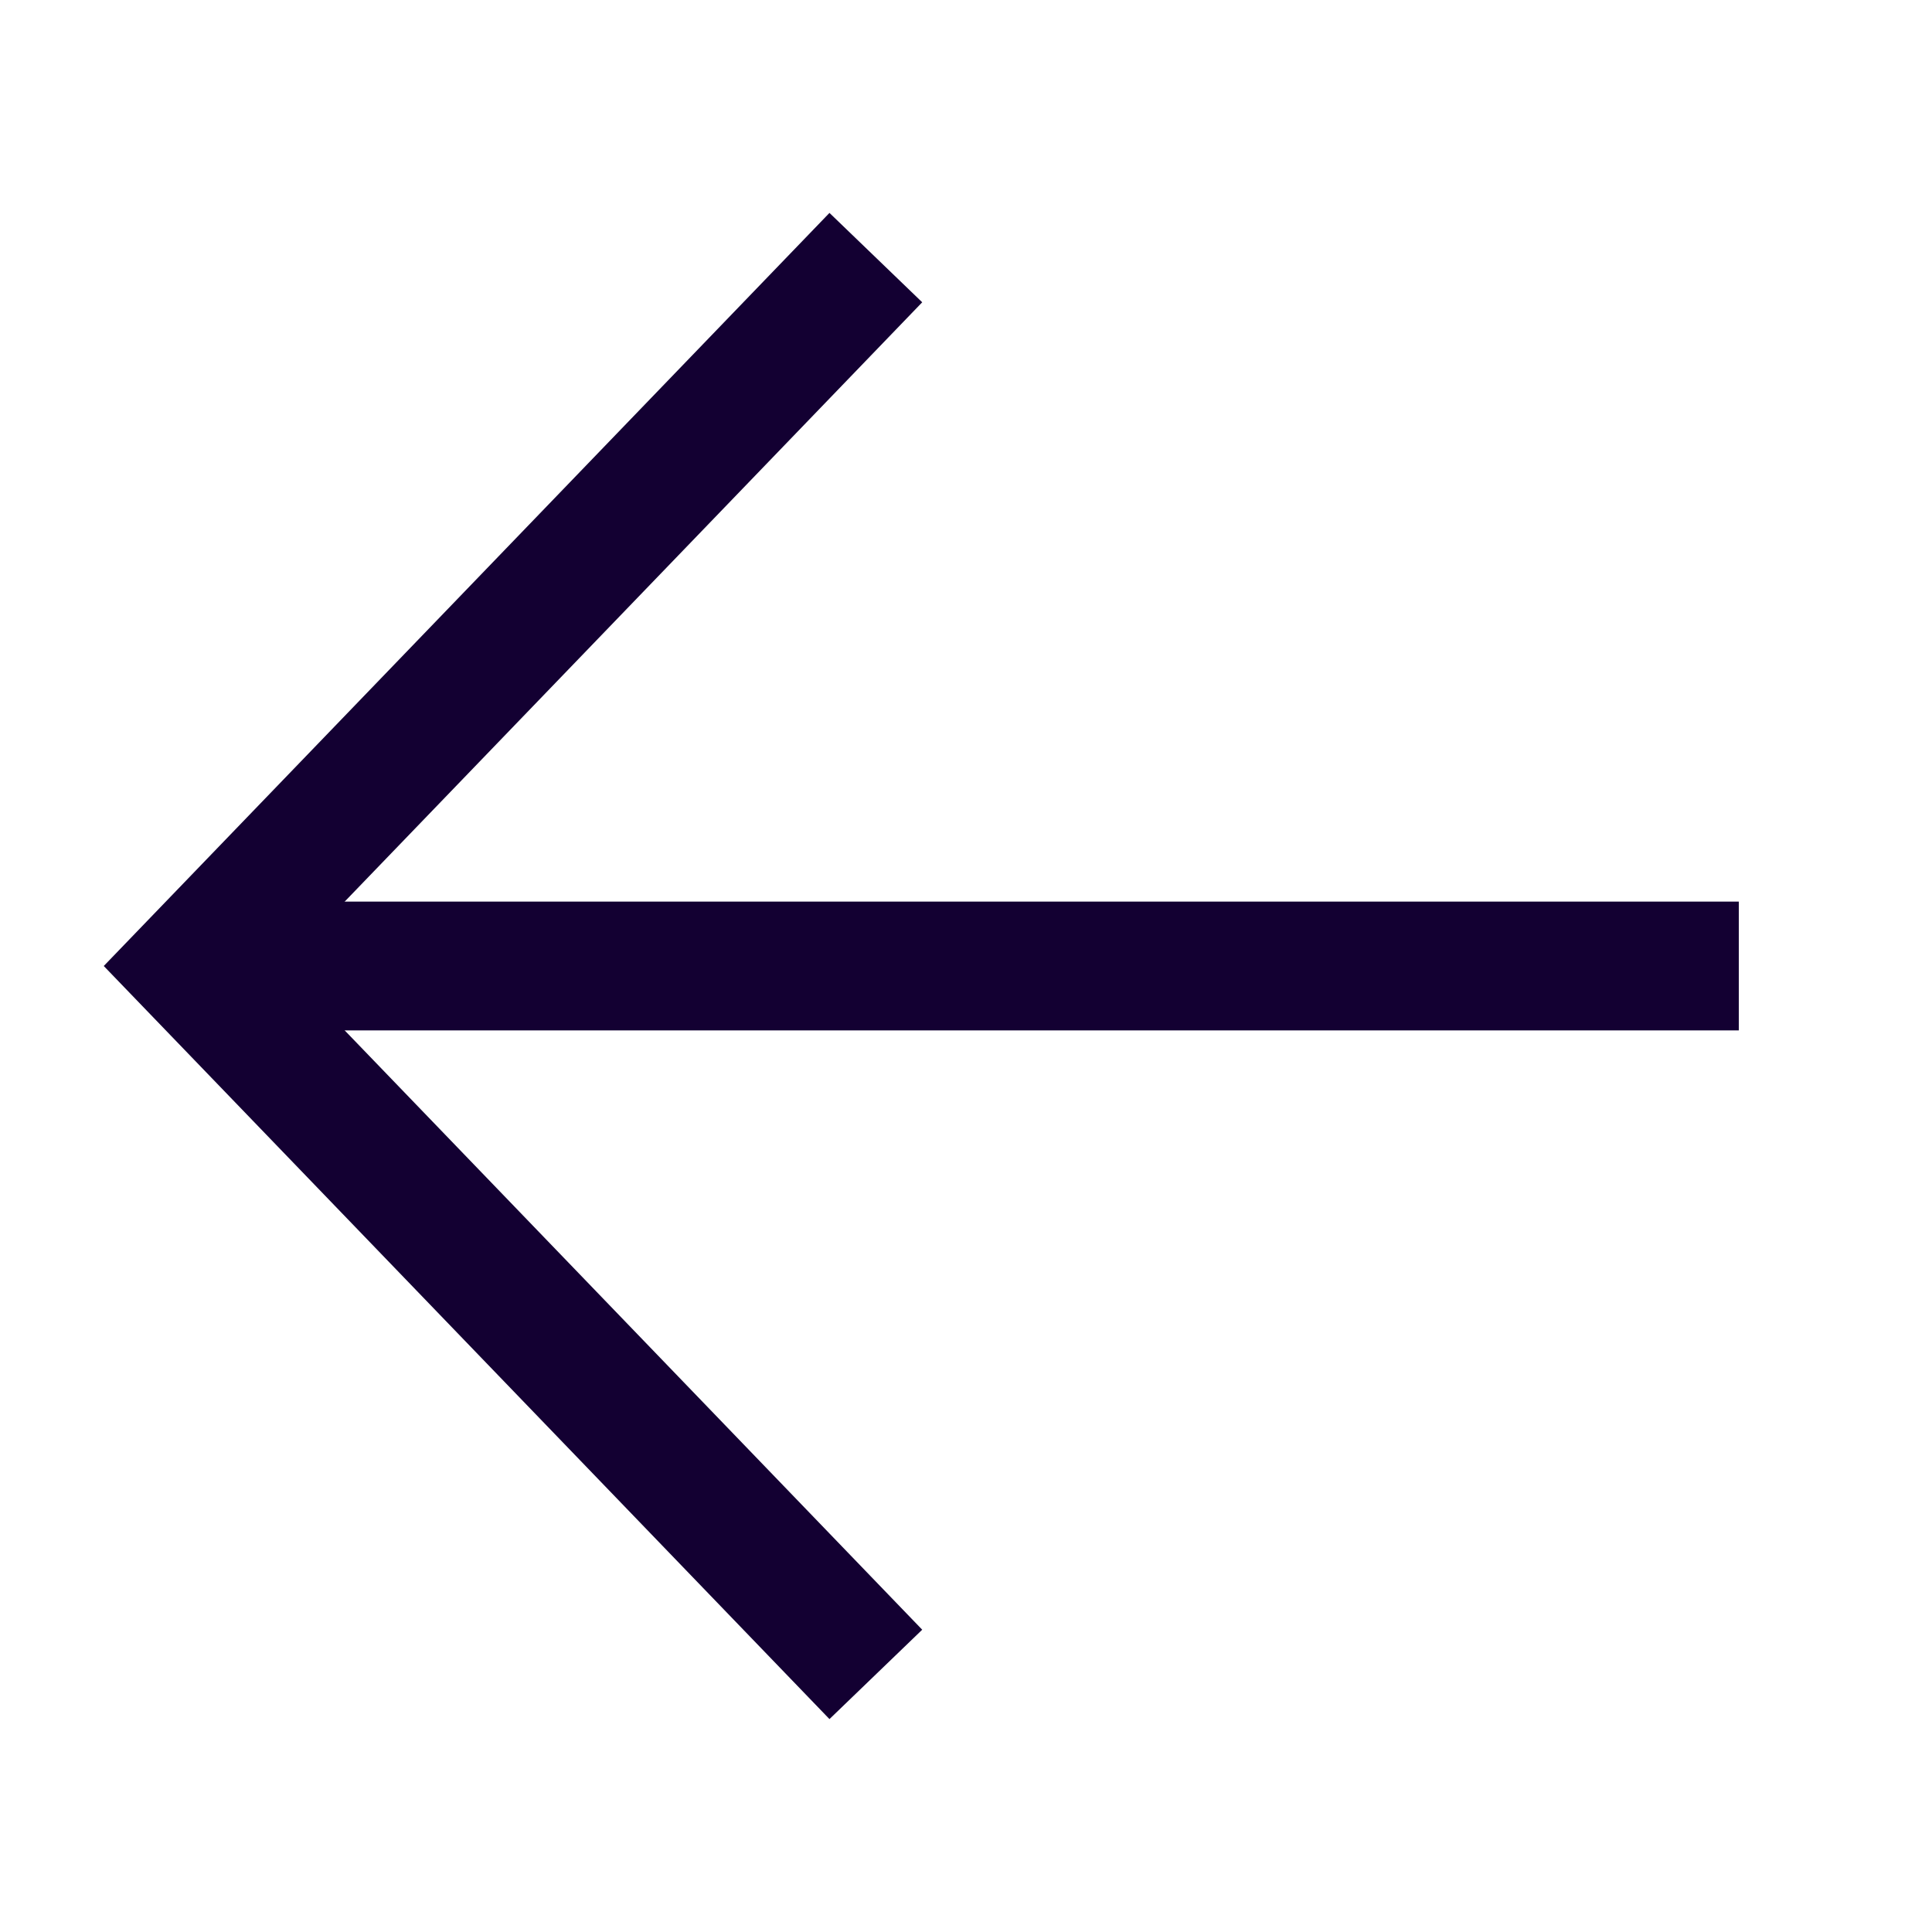
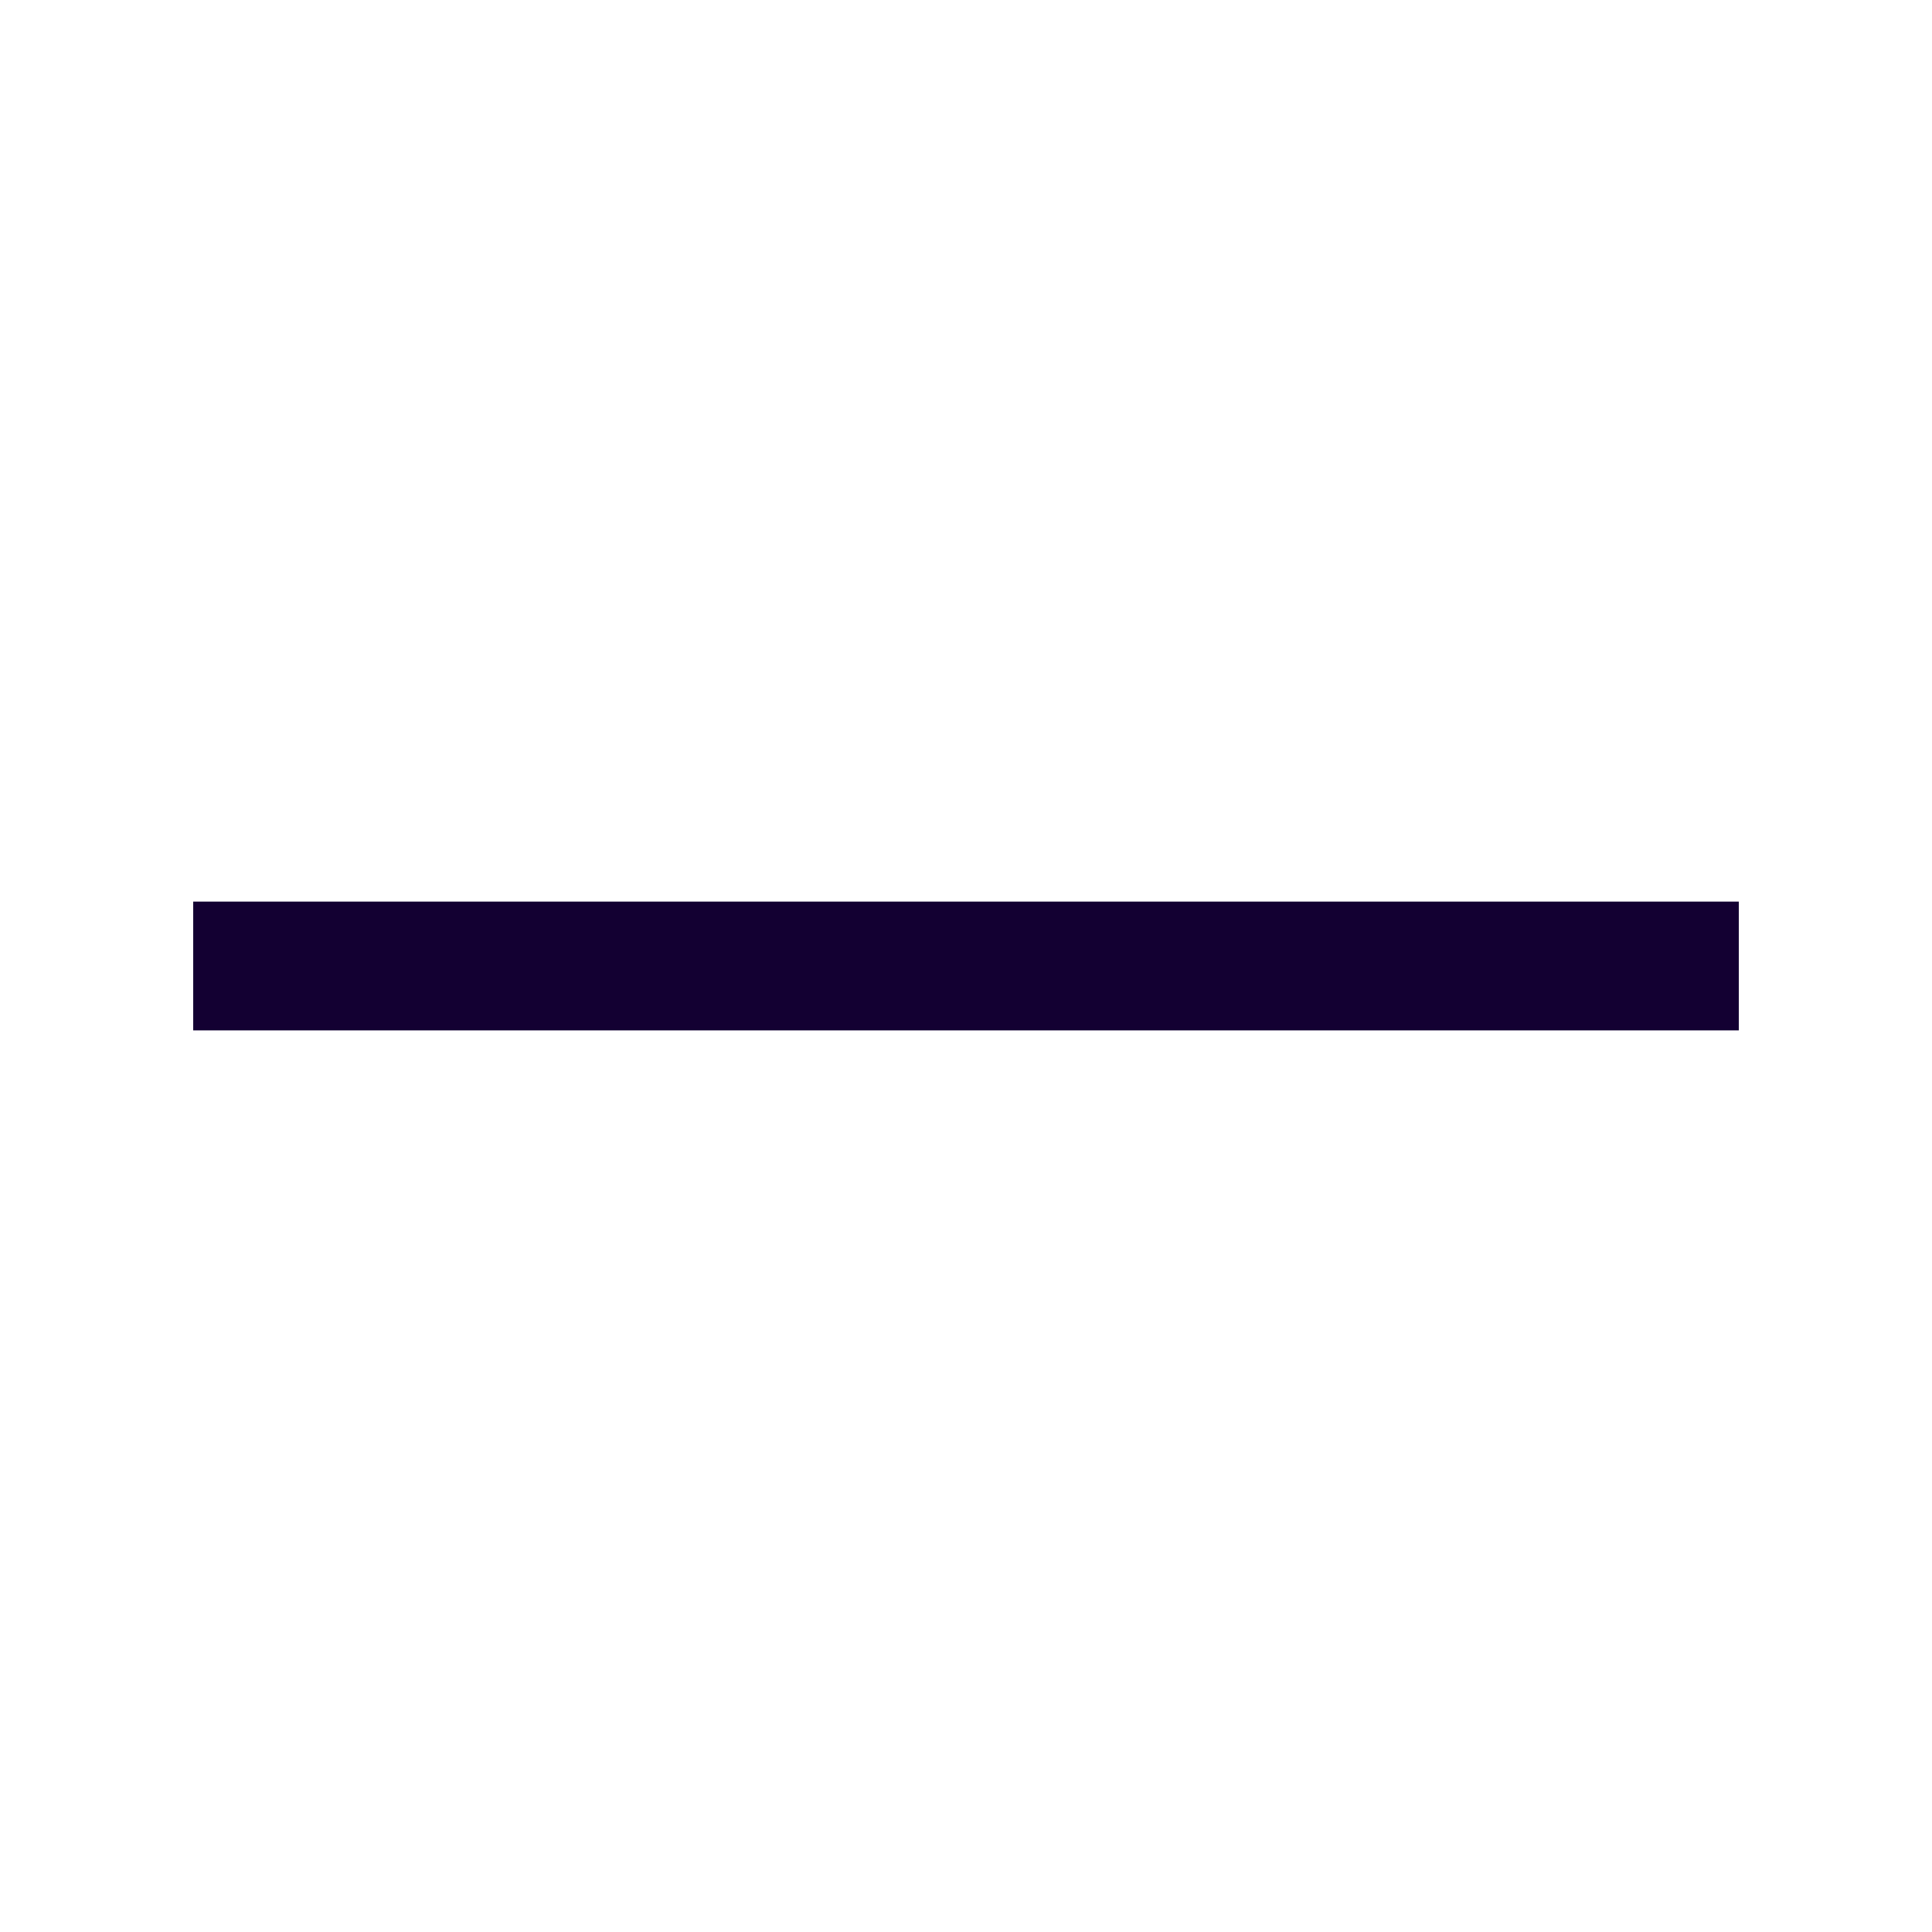
<svg xmlns="http://www.w3.org/2000/svg" version="1.1" id="Livello_1" x="0px" y="0px" viewBox="0 0 15 15" style="enable-background:new 0 0 15 15;" xml:space="preserve">
  <style type="text/css">
	.st0{fill:none;stroke:#130032;}
</style>
  <g>
-     <path class="st0" d="M6.8,13L1.5,7.5L6.8,2" />
    <path class="st0" d="M13.5,7.5h-12" />
  </g>
</svg>